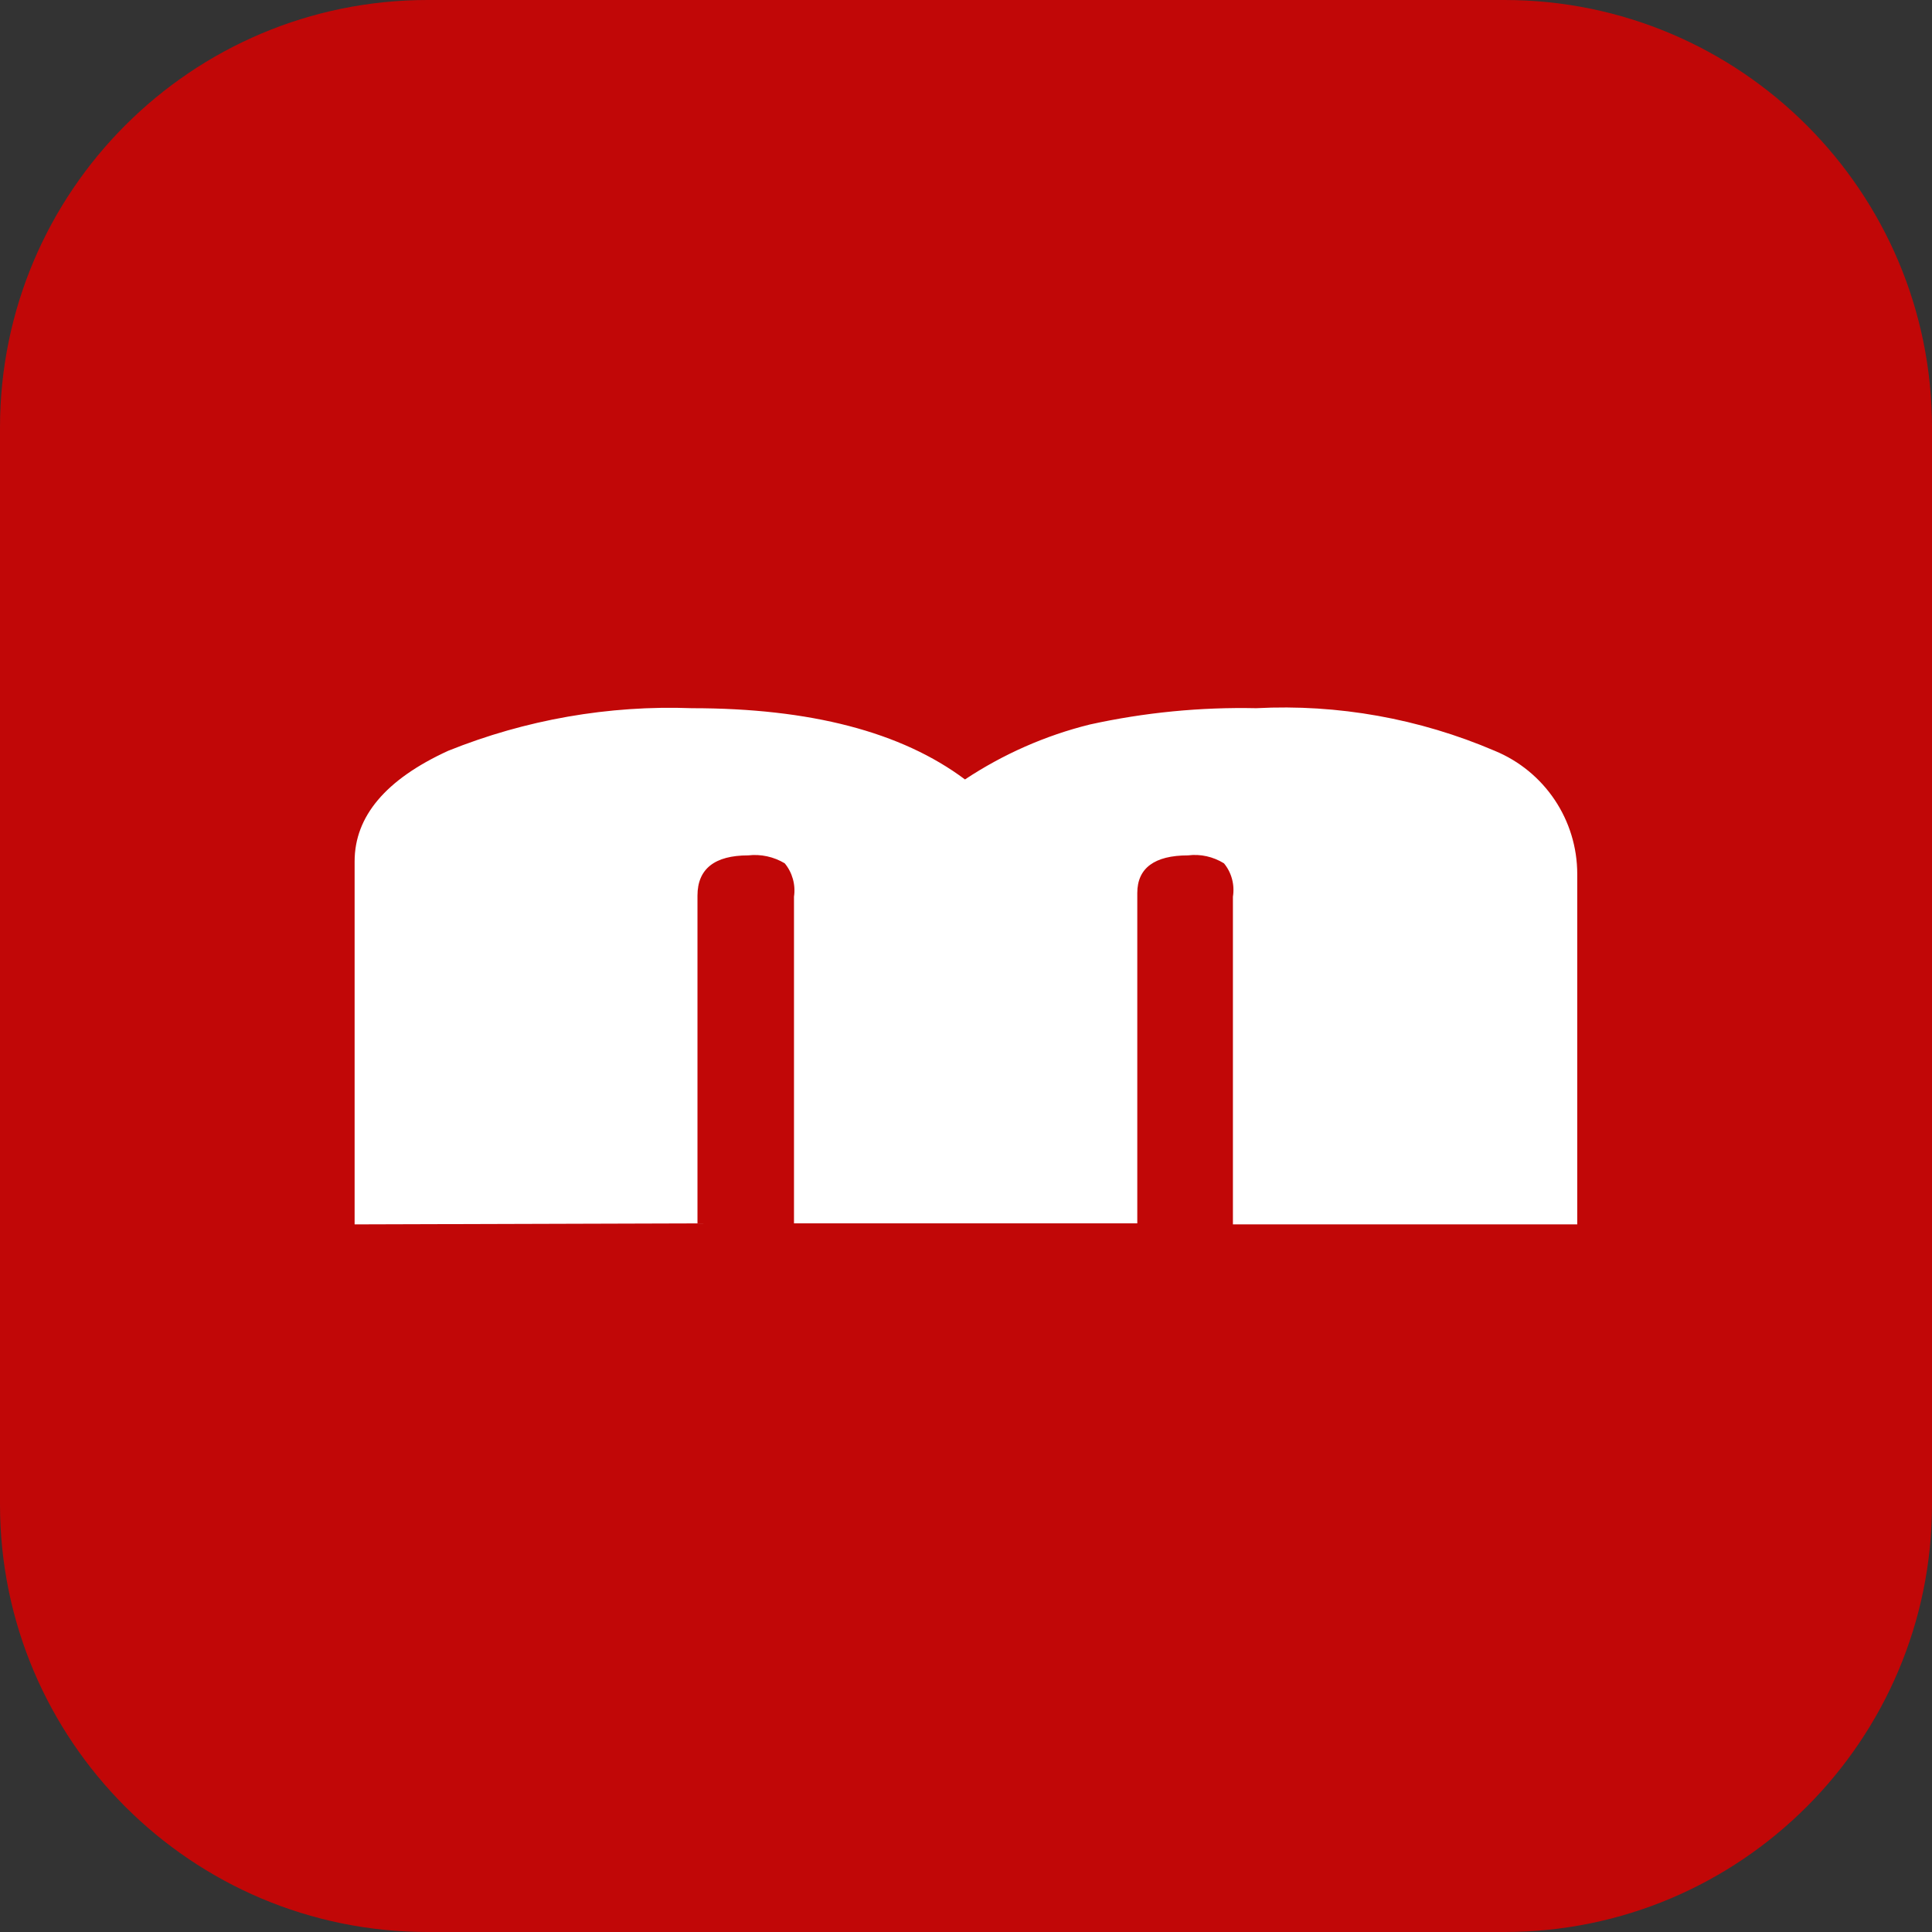
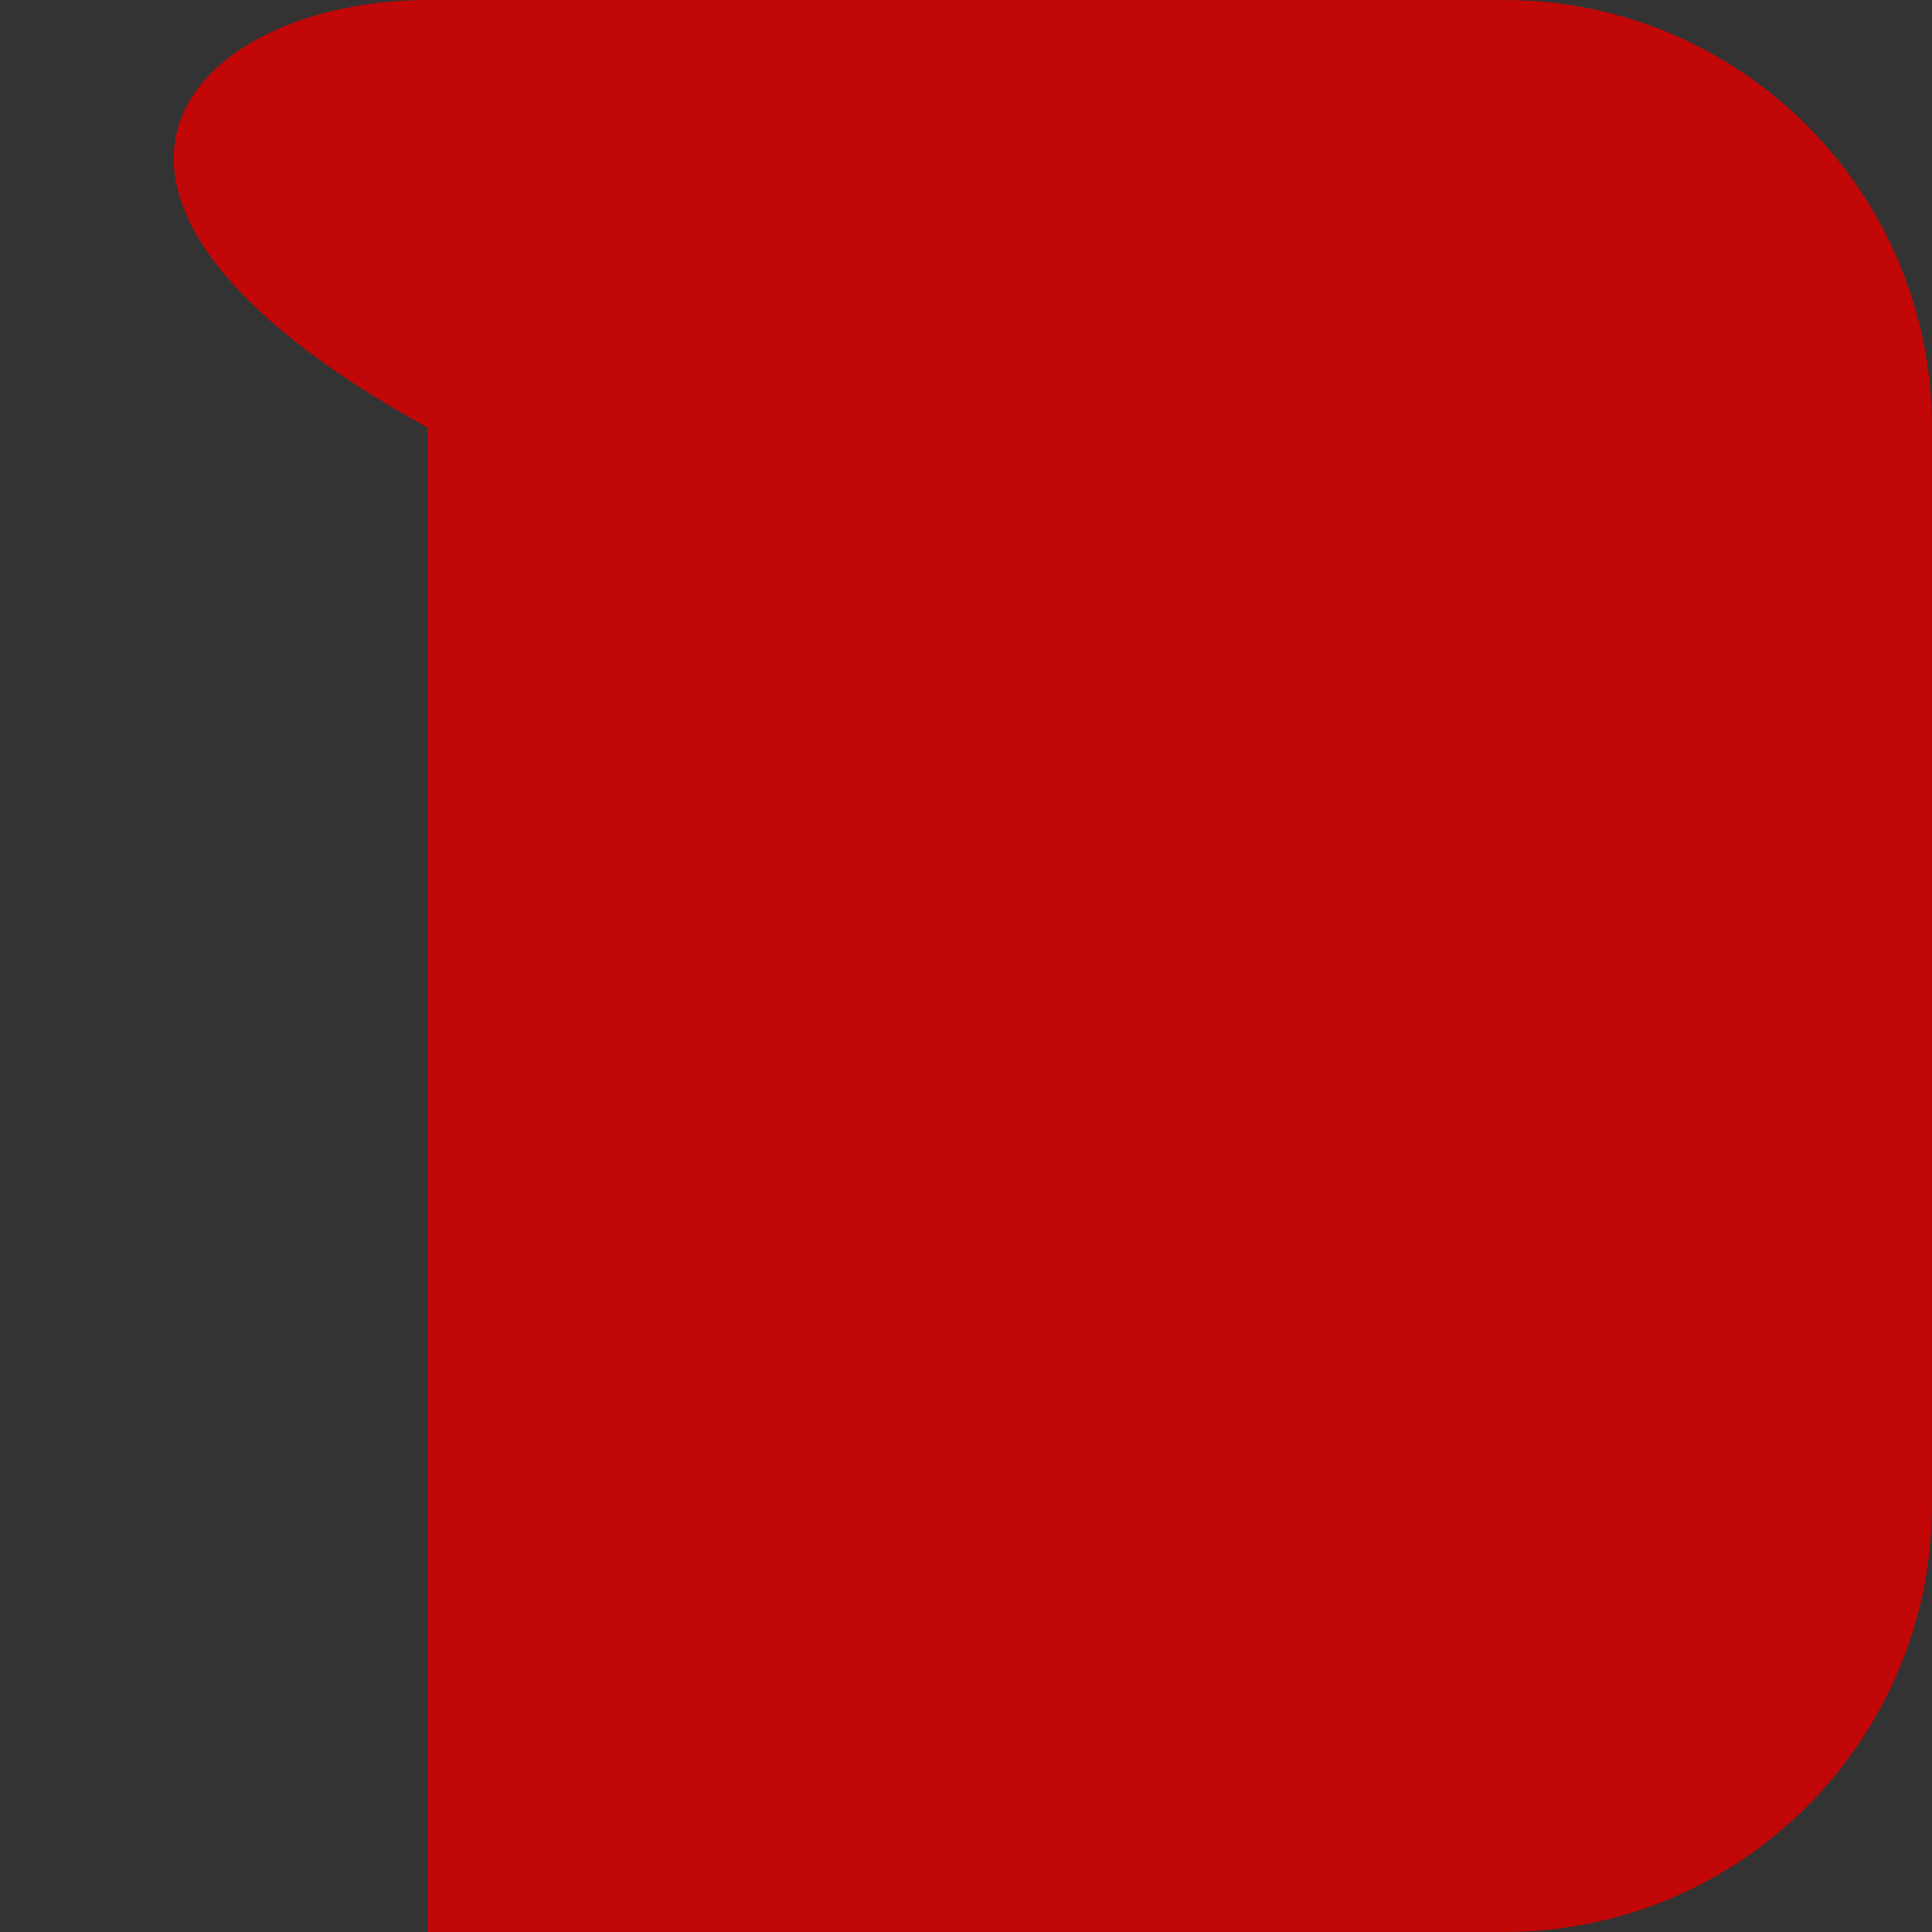
<svg xmlns="http://www.w3.org/2000/svg" id="Ebene_2" viewBox="0 0 131.52 131.52">
  <rect x="0" y="0" width="131.52" height="131.52" fill="#333333" stroke="none" />
  <defs>
    <style>.cls-1{fill:#c10707;}.cls-1,.cls-2{stroke-width:0px;}.cls-2{fill:#fff;}</style>
  </defs>
  <g id="Corporate_Design">
-     <path class="cls-1" d="M29.11,0h73.3c16.07,0,29.11,13.04,29.11,29.11v73.3c0,16.07-13.04,29.11-29.11,29.11H29.11c-16.07,0-29.11-13.04-29.11-29.11V29.11C0,13.04,13.04,0,29.11,0Z" />
-     <path class="cls-2" d="M24.14,83.35v-24.71c0-3.06,2.11-5.58,6.37-7.53,5.27-2.12,10.92-3.11,16.59-2.9,8.05,0,14.26,1.61,18.59,4.85,2.6-1.72,5.47-2.99,8.5-3.74,3.72-.82,7.53-1.19,11.33-1.11,5.56-.29,11.11.71,16.23,2.9,3.4,1.4,5.62,4.71,5.62,8.39v23.85h-23.44v-22.31c.13-.81-.09-1.64-.61-2.27-.73-.45-1.59-.65-2.45-.54-2.27,0-3.45.86-3.45,2.56v22.49h-23.37v-22.24c.12-.81-.11-1.64-.63-2.27-.75-.45-1.63-.64-2.49-.54-2.27,0-3.45.91-3.45,2.74v22.31l-23.35.07Z" />
+     <path class="cls-1" d="M29.11,0h73.3c16.07,0,29.11,13.04,29.11,29.11v73.3c0,16.07-13.04,29.11-29.11,29.11H29.11V29.11C0,13.04,13.04,0,29.11,0Z" />
  </g>
</svg>